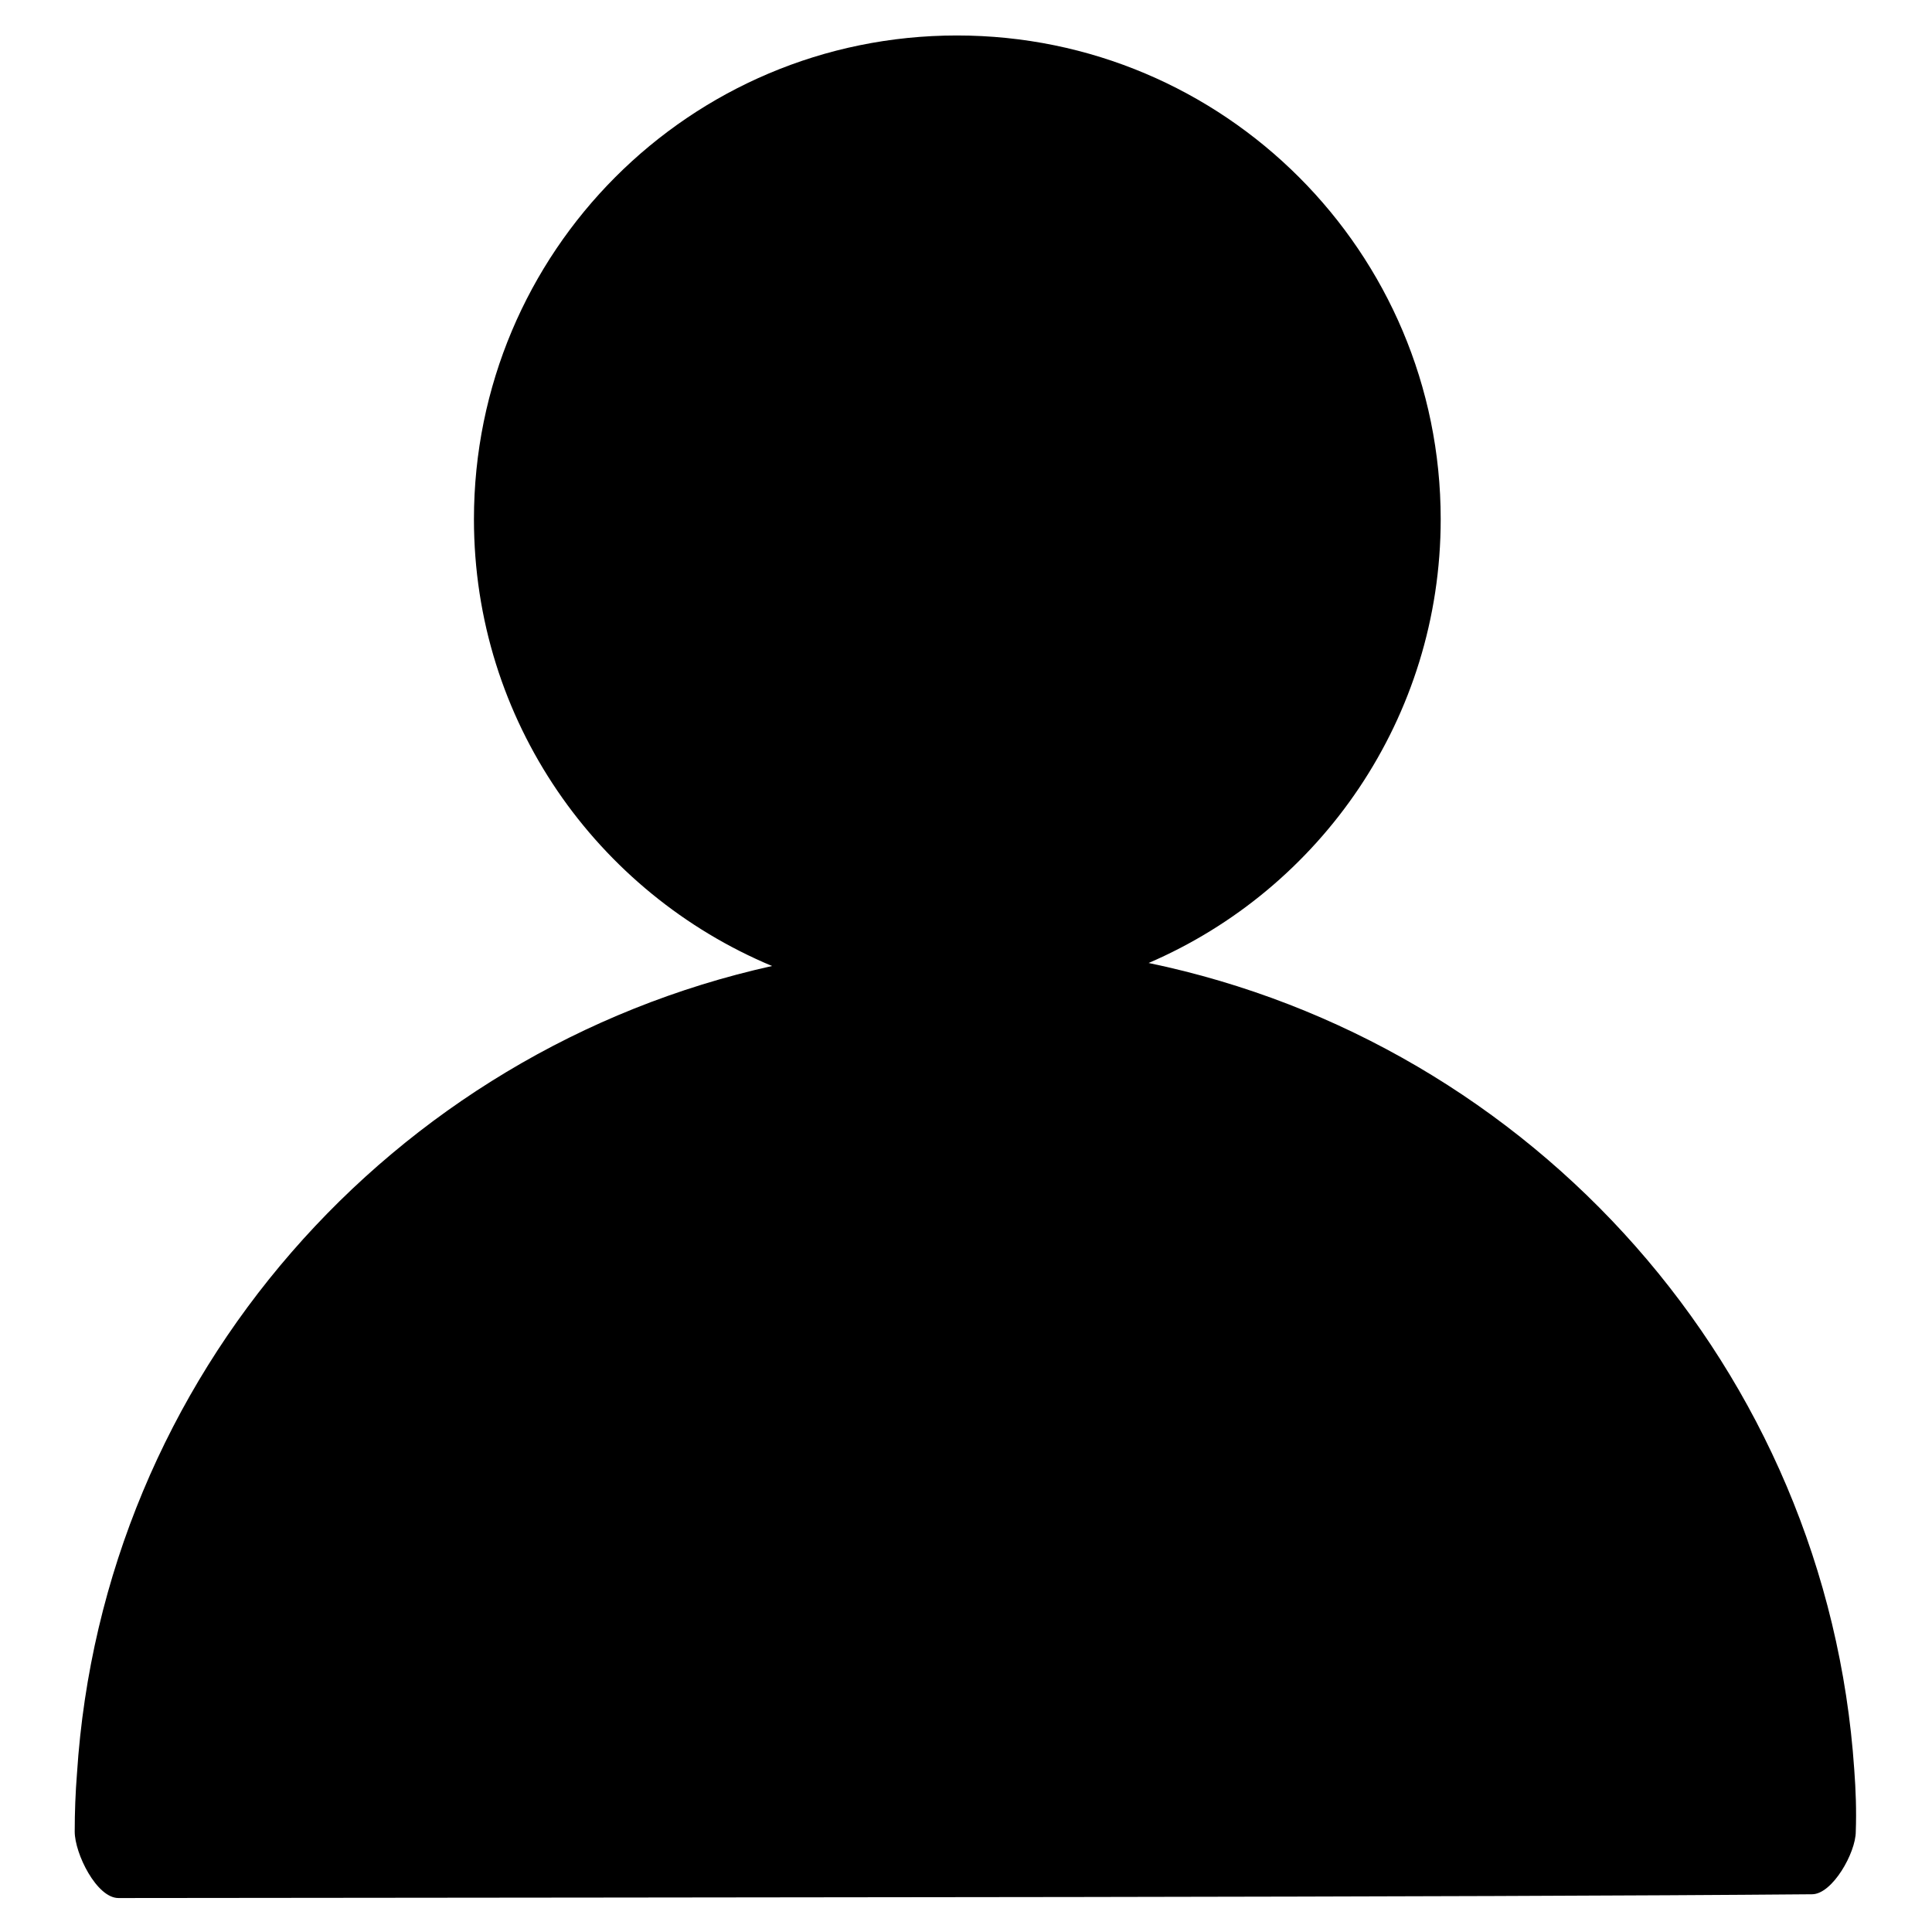
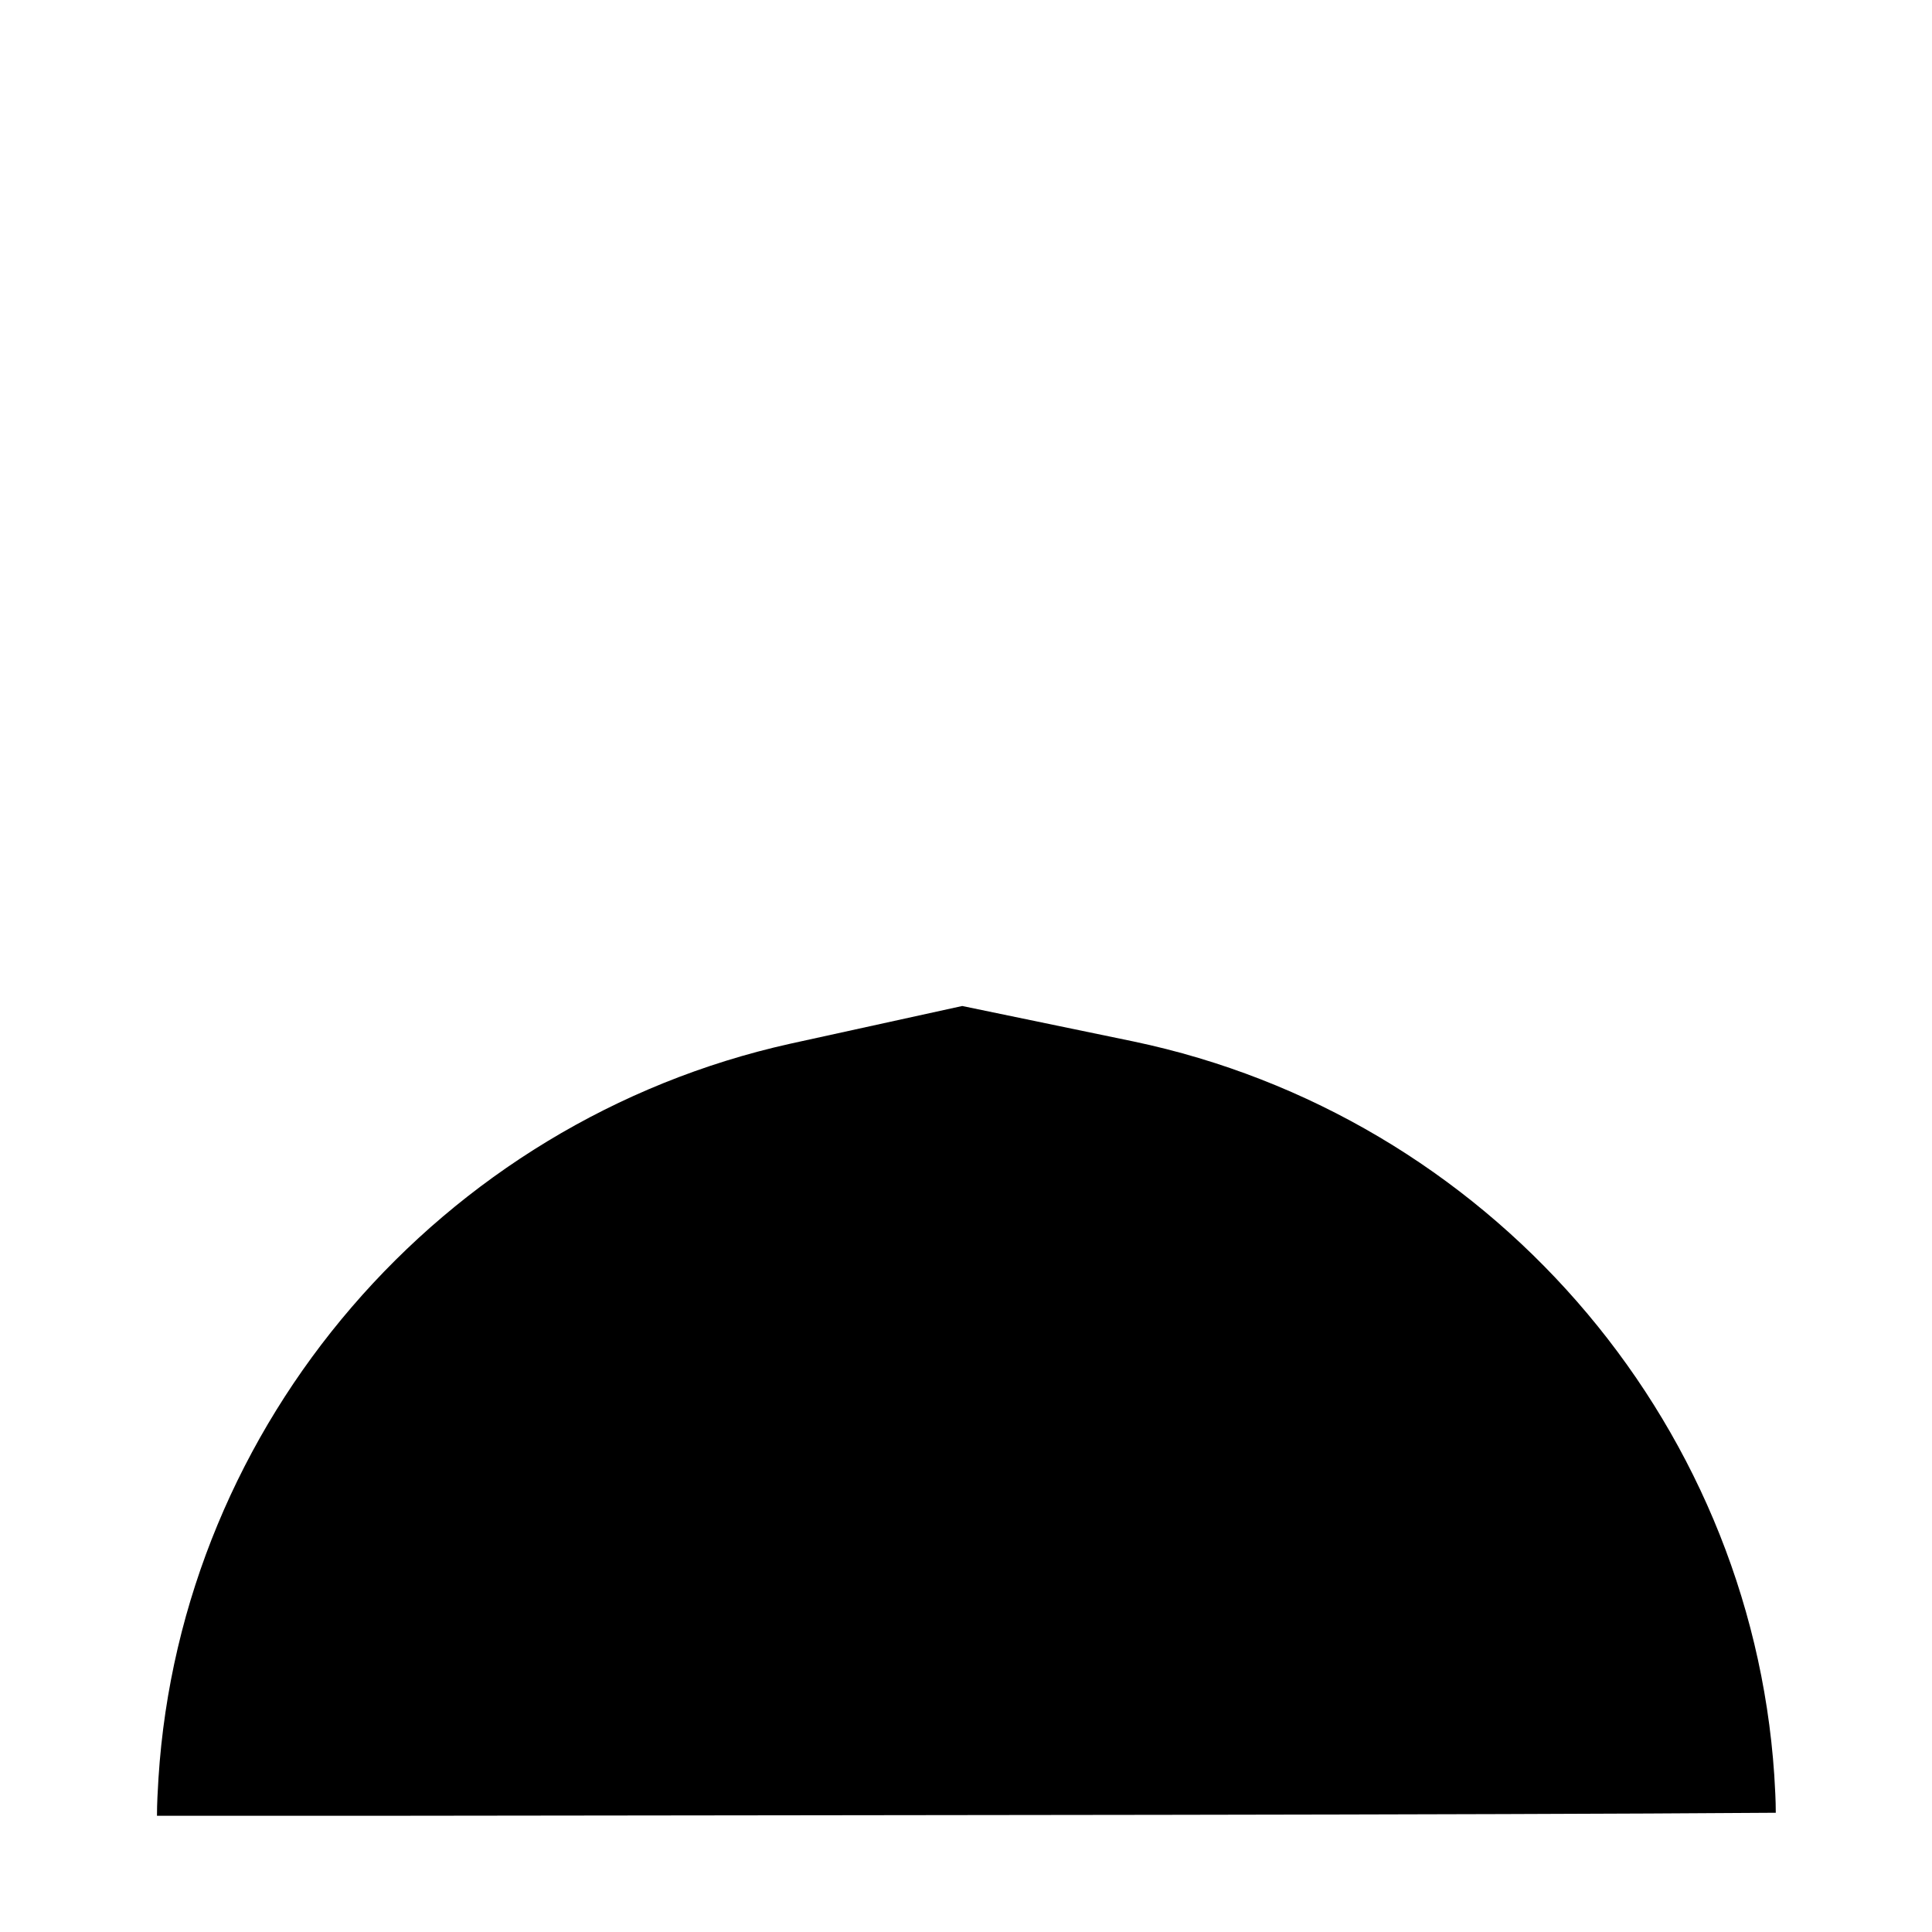
<svg xmlns="http://www.w3.org/2000/svg" version="1.1" x="0px" y="0px" viewBox="0 0 256 256" enable-background="new 0 0 256 256" xml:space="preserve">
  <g>
    <g>
      <path fill="#000000" d="M20.8,240.6l29.9,0c70.7-0.1,143.8-0.1,184.6-0.4c0-1.7-0.1-3.3-0.2-5c-3.2-47.5-38.2-87.4-84.9-97.2l-22.7-4.7l-22.8,5C58.4,148.6,24,188.6,21,235.6C20.9,237.3,20.8,238.9,20.8,240.6" />
-       <path fill="#000000" d="M245.7,234.5c-3.6-53-42.5-96.3-93.5-106.9c22.8-9.8,38.7-32.5,38.7-58.8c0-35.4-28.7-64.1-64.1-64.1c-35.4,0-64,28.7-64,64.1c0,26.7,16.3,49.5,39.5,59.2c-50.4,11.2-88.7,54.3-92.1,107c-0.2,2.5-0.3,5.1-0.3,7.7c0,2.9,2.9,8.8,5.8,8.8c86.4-0.1,178.5-0.1,224.4-0.5c2.7,0,5.8-5.5,5.8-8.3C246,239.9,245.9,237.2,245.7,234.5z" />
    </g>
  </g>
</svg>